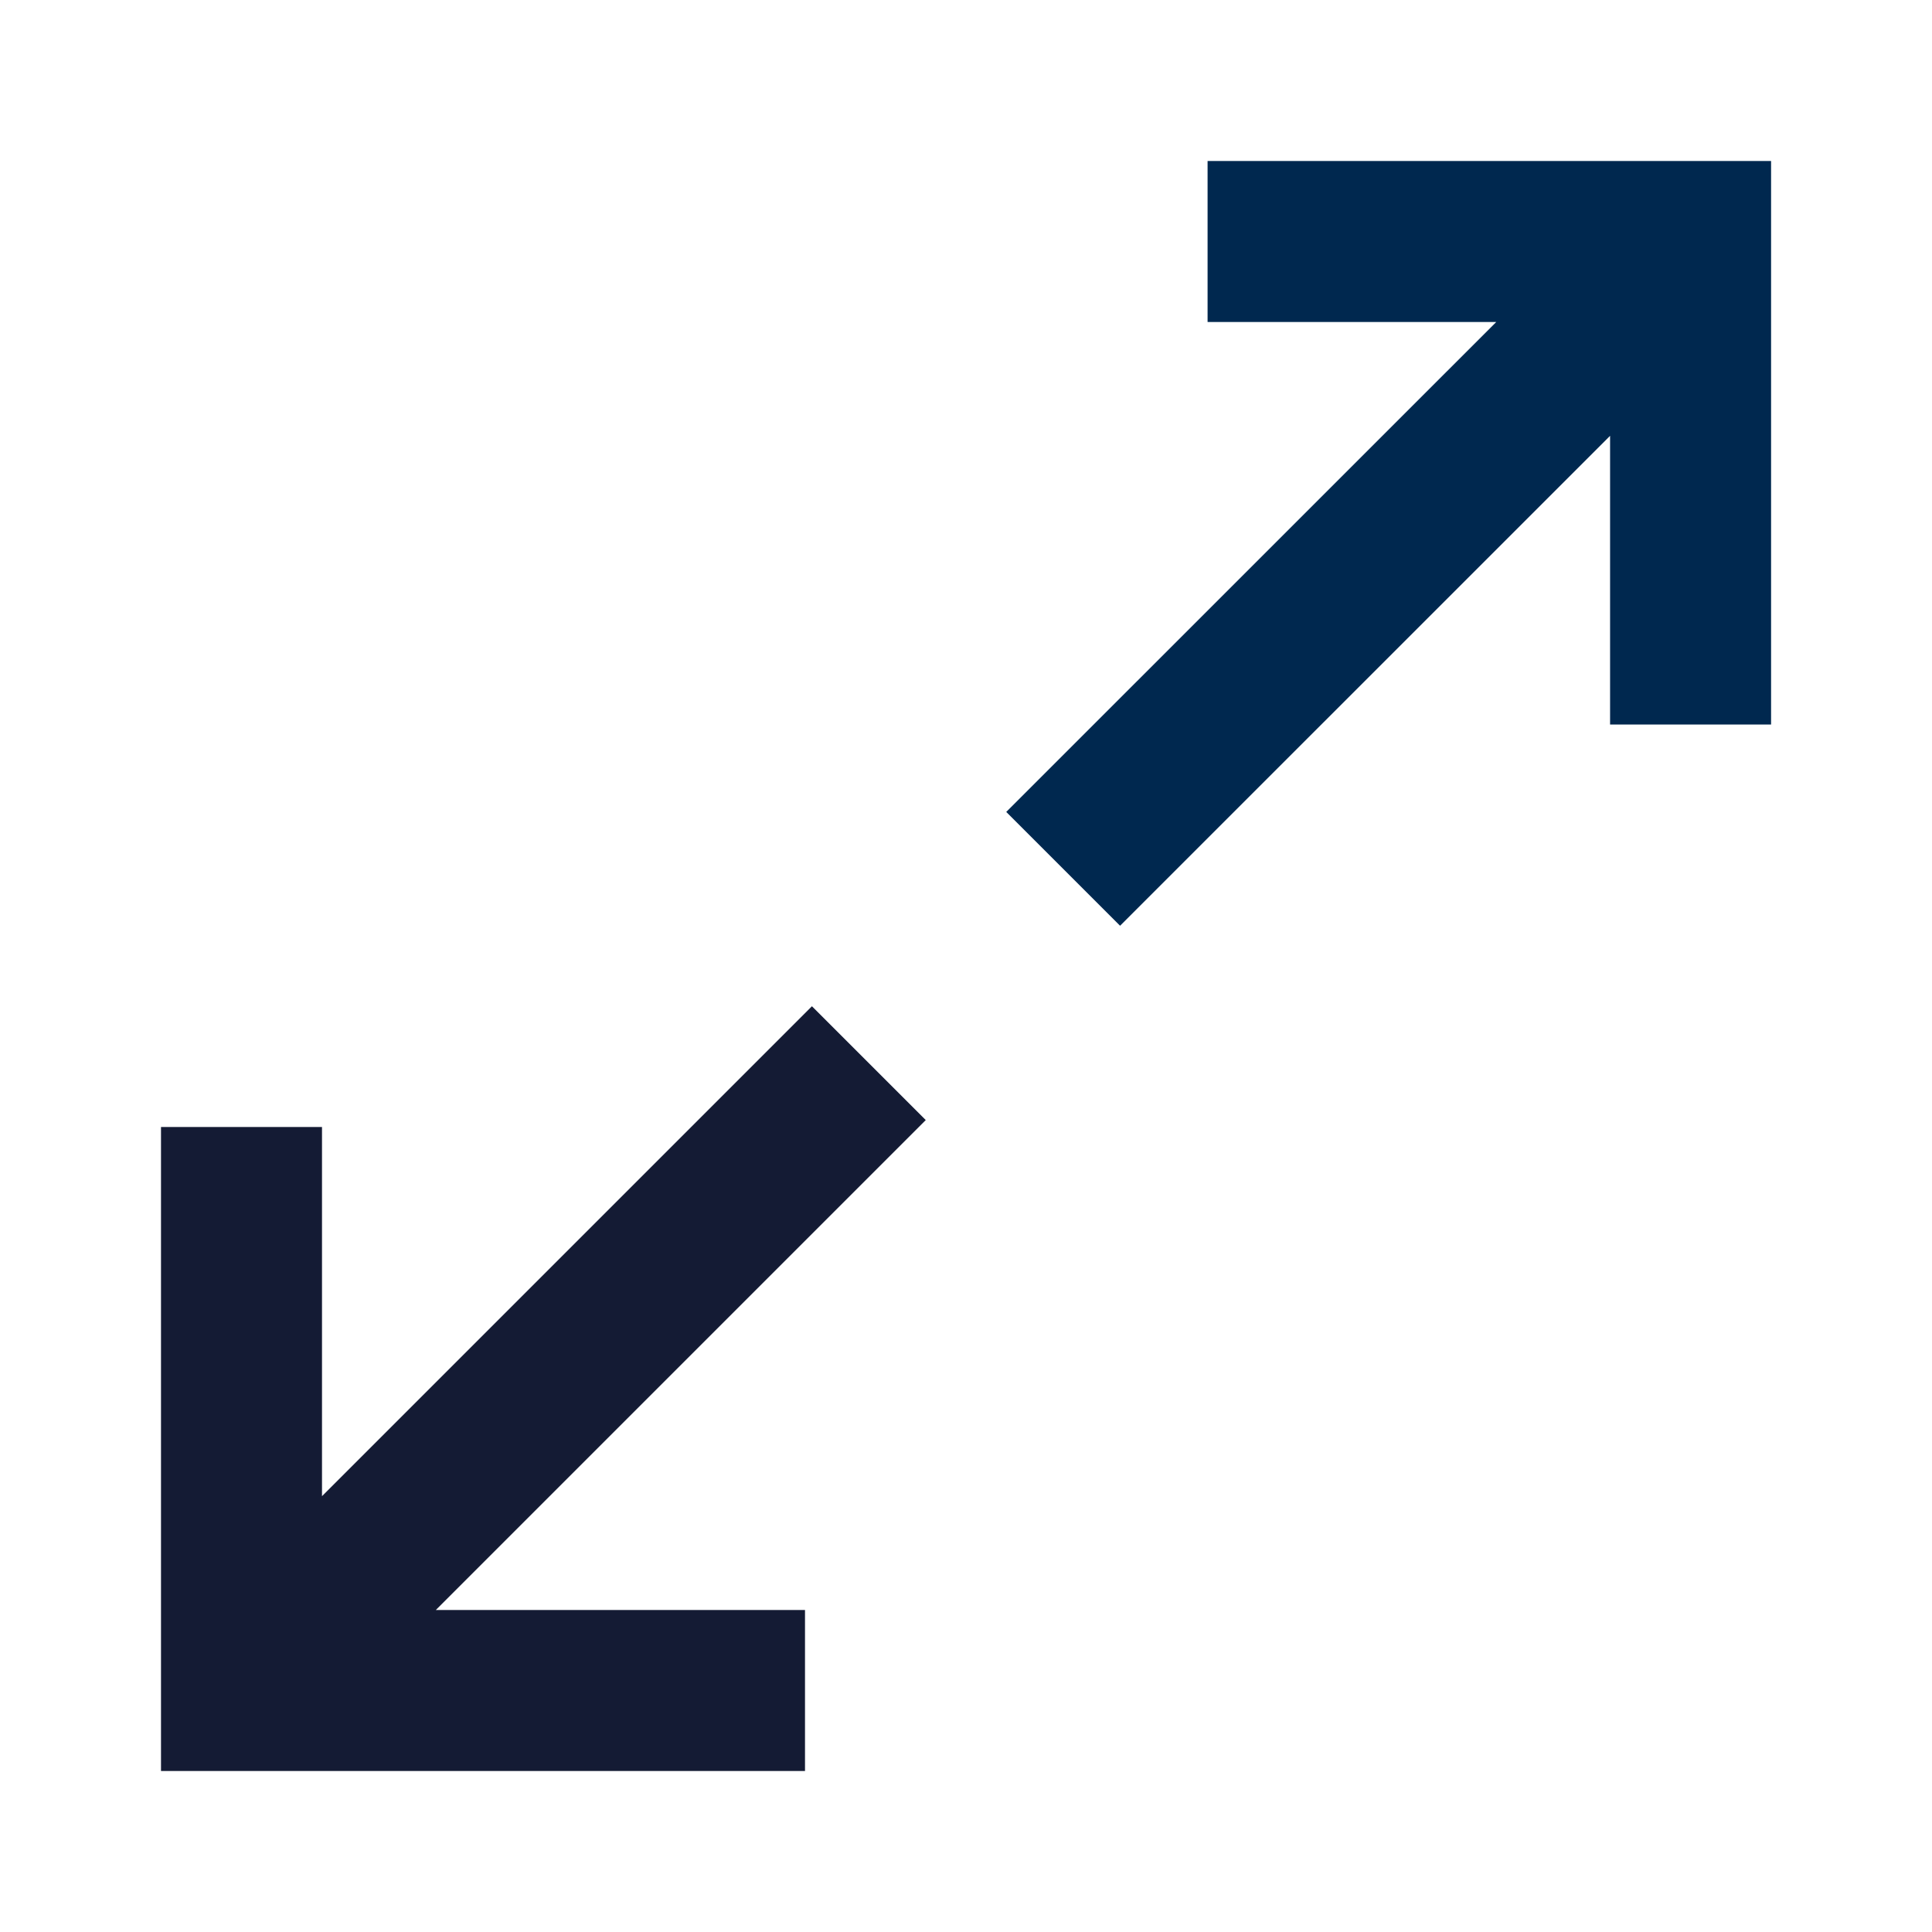
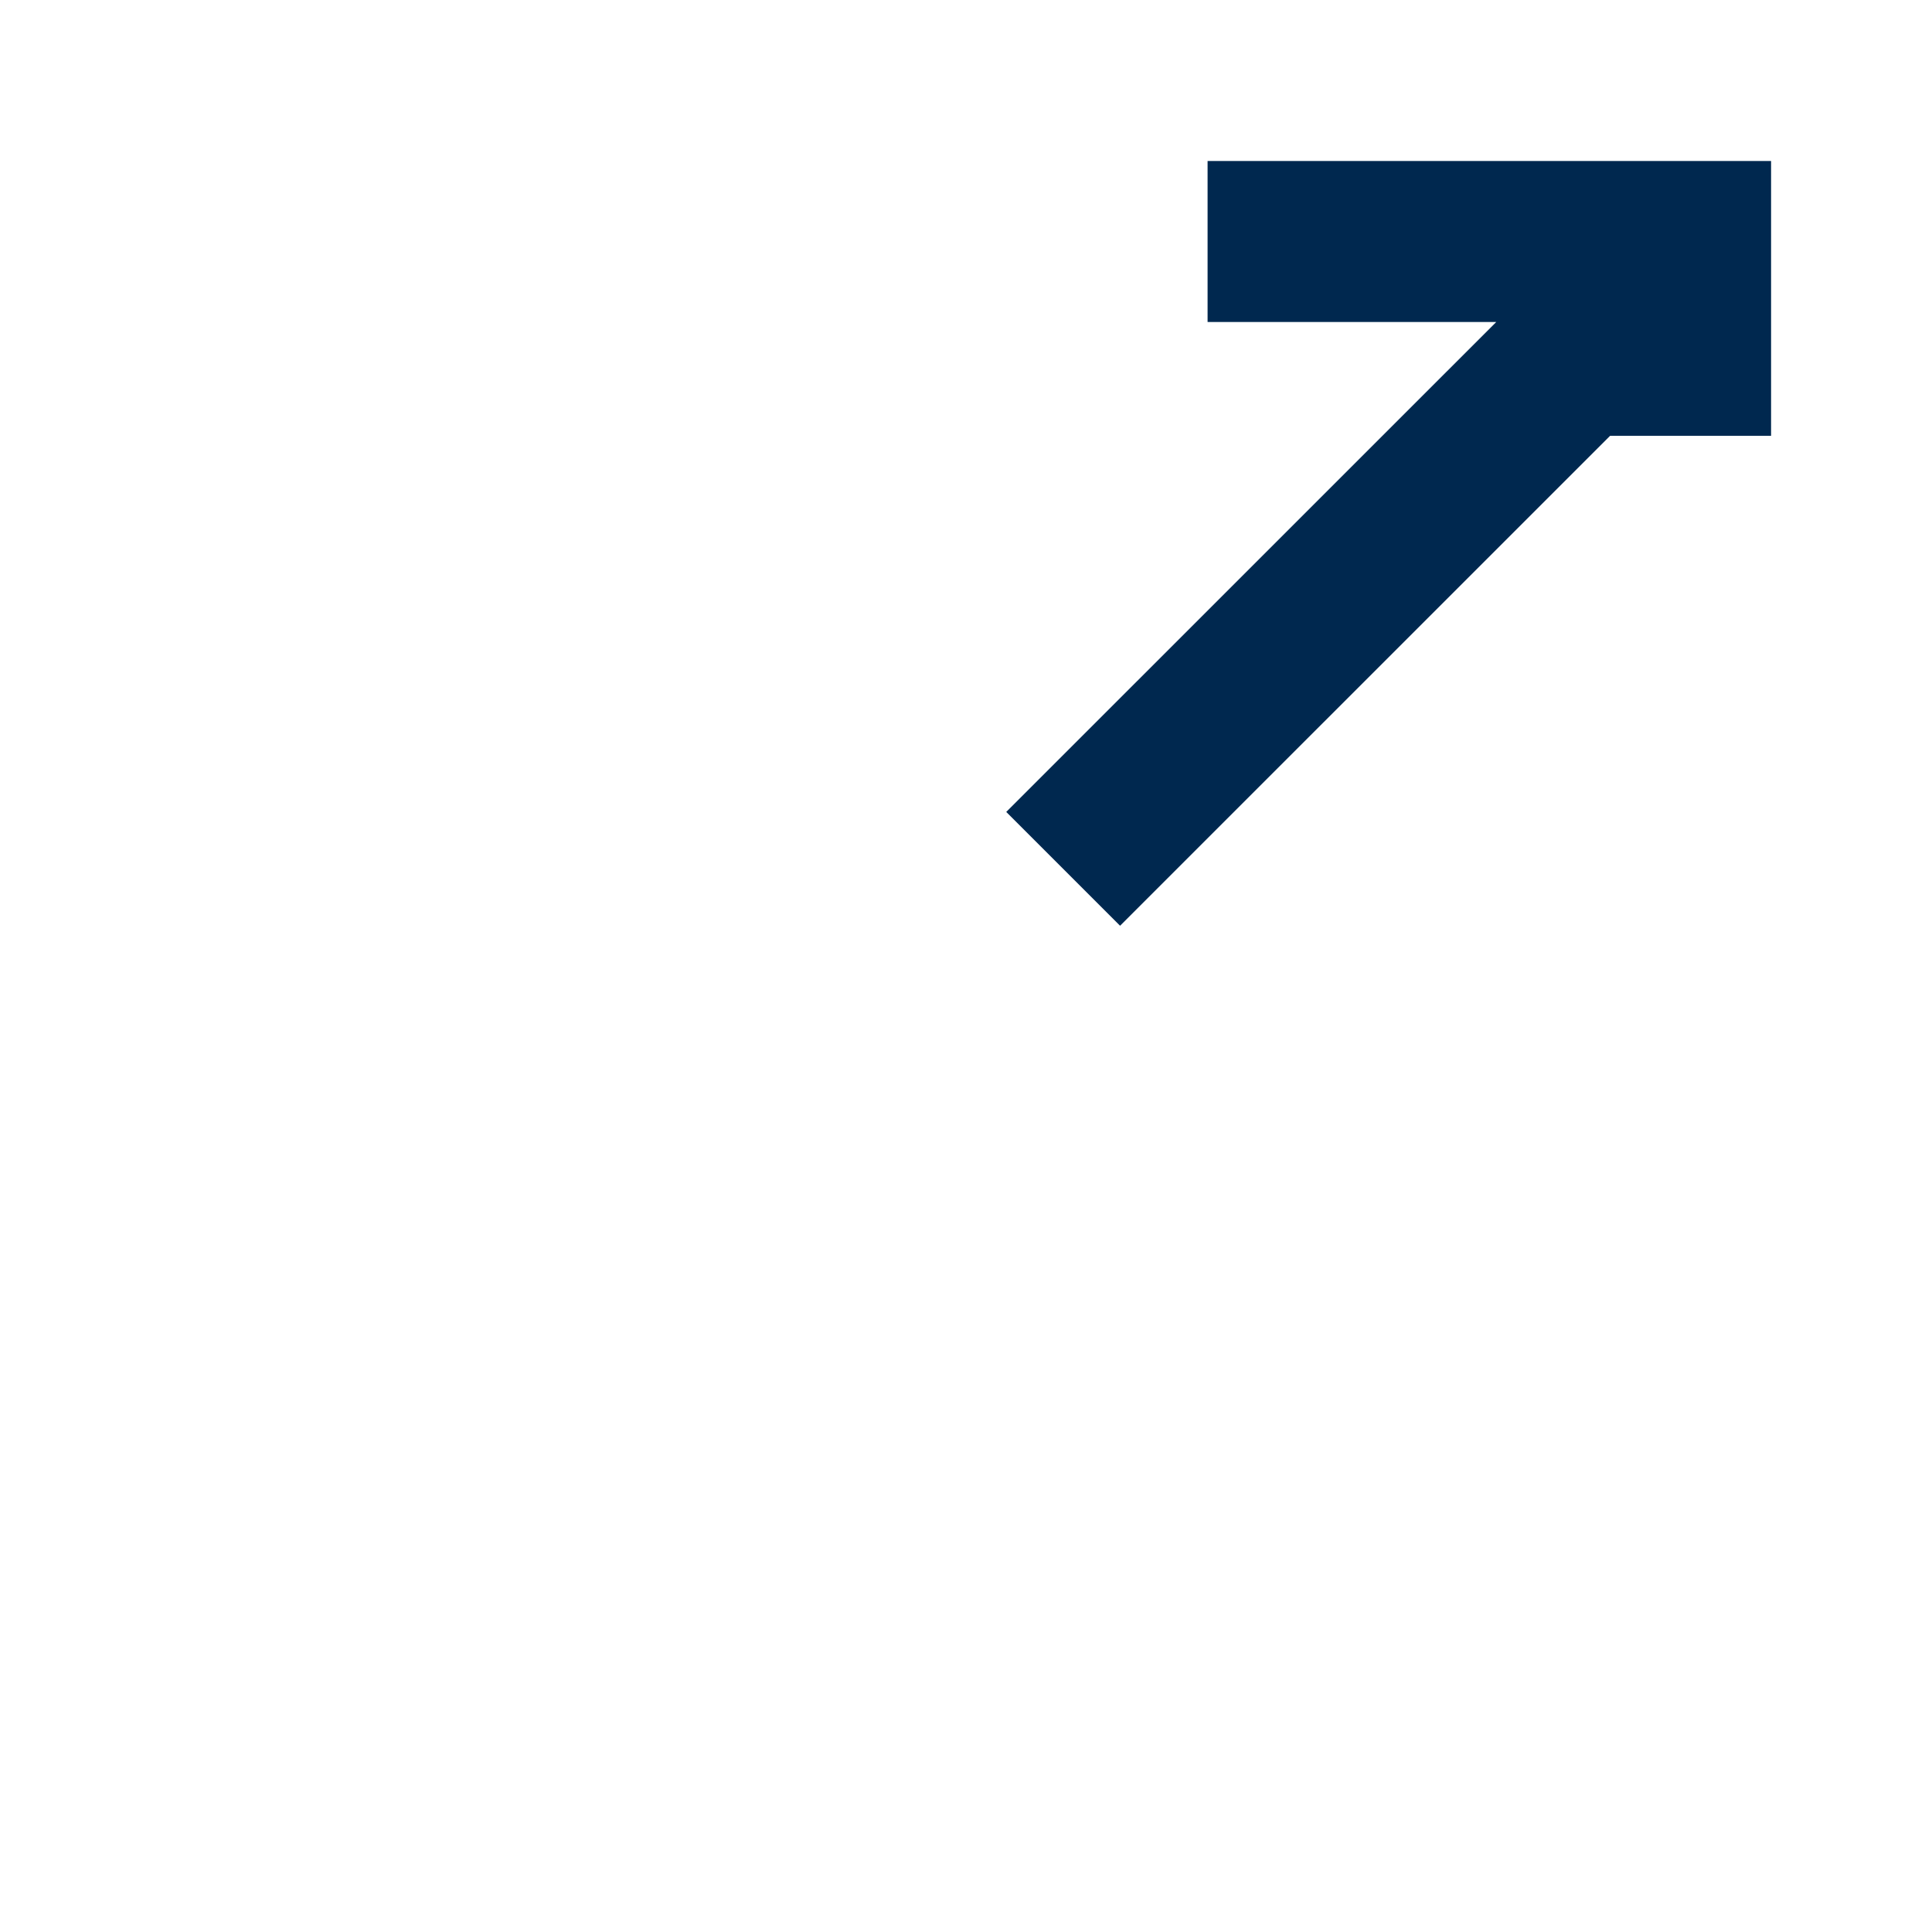
<svg xmlns="http://www.w3.org/2000/svg" width="24" height="24" viewBox="0 0 24 24" fill="none">
-   <path d="M22.001 2H15.001V4H18.587L12.5 10.086L13.914 11.5L20.001 5.414V9H22.001V2Z" fill="#00284F" />
-   <path d="M5.414 20L11.5 13.914L10.086 12.5L4 18.586L4 14H2V22H10V20L5.414 20Z" fill="#141B34" />
+   <path d="M22.001 2H15.001V4H18.587L12.5 10.086L13.914 11.5L20.001 5.414H22.001V2Z" fill="#00284F" />
</svg>